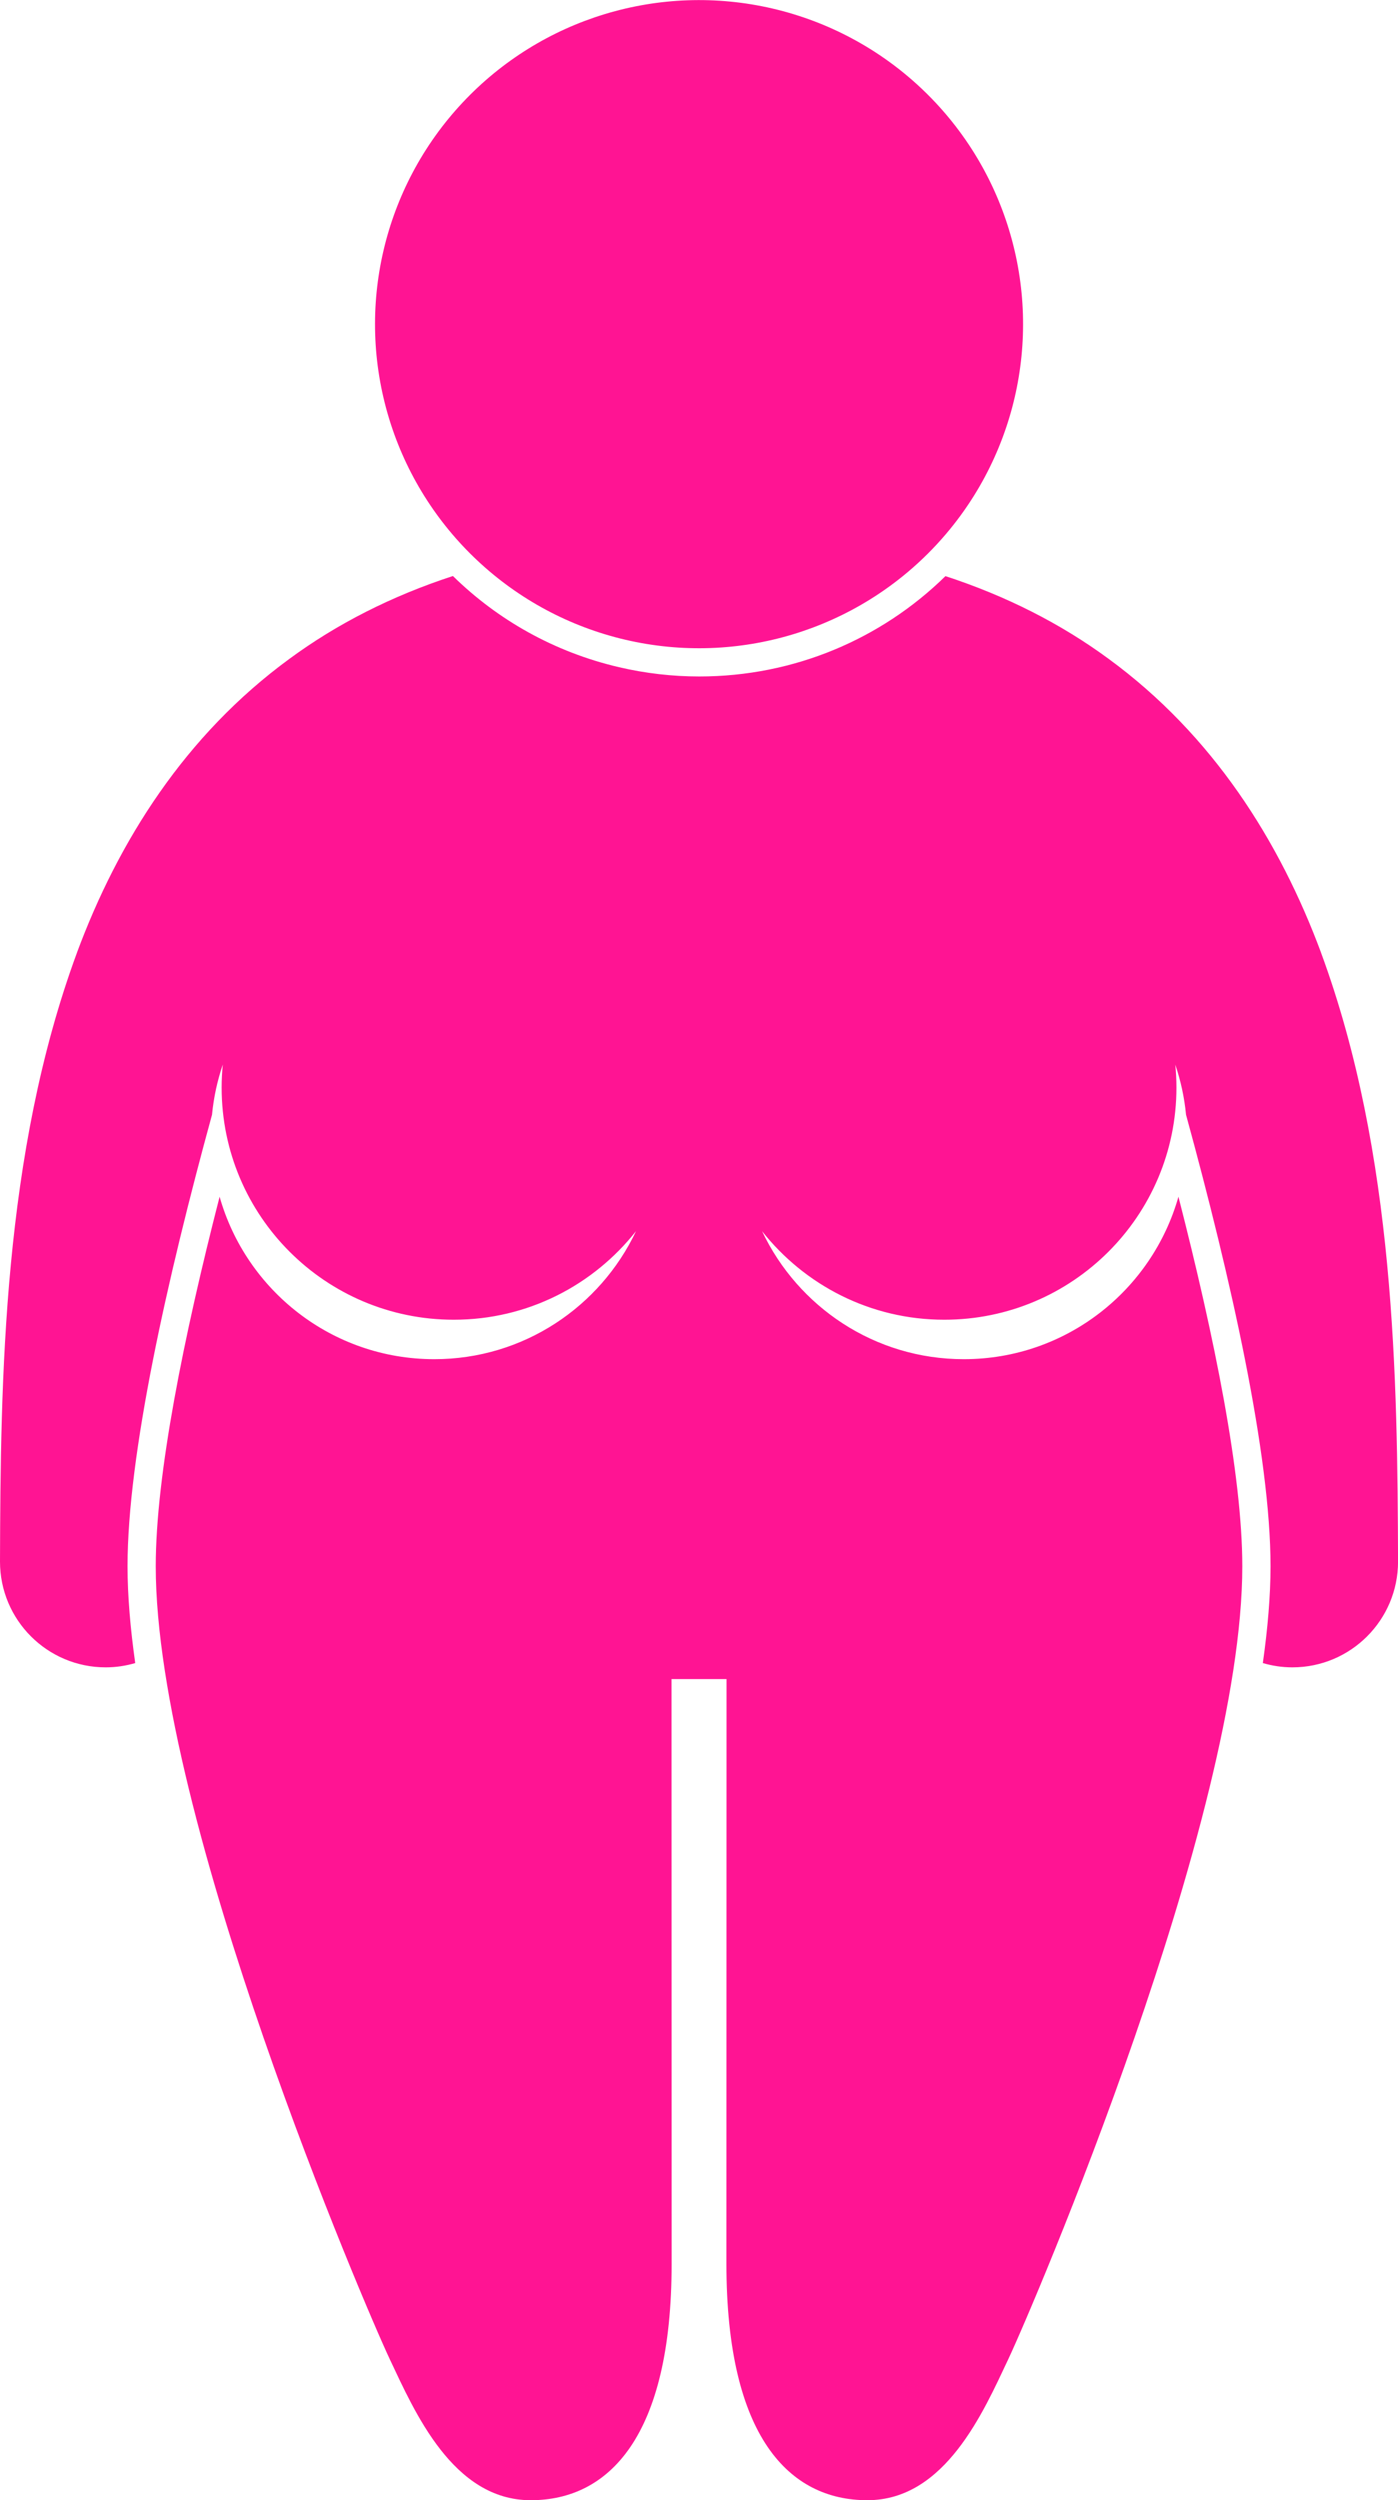
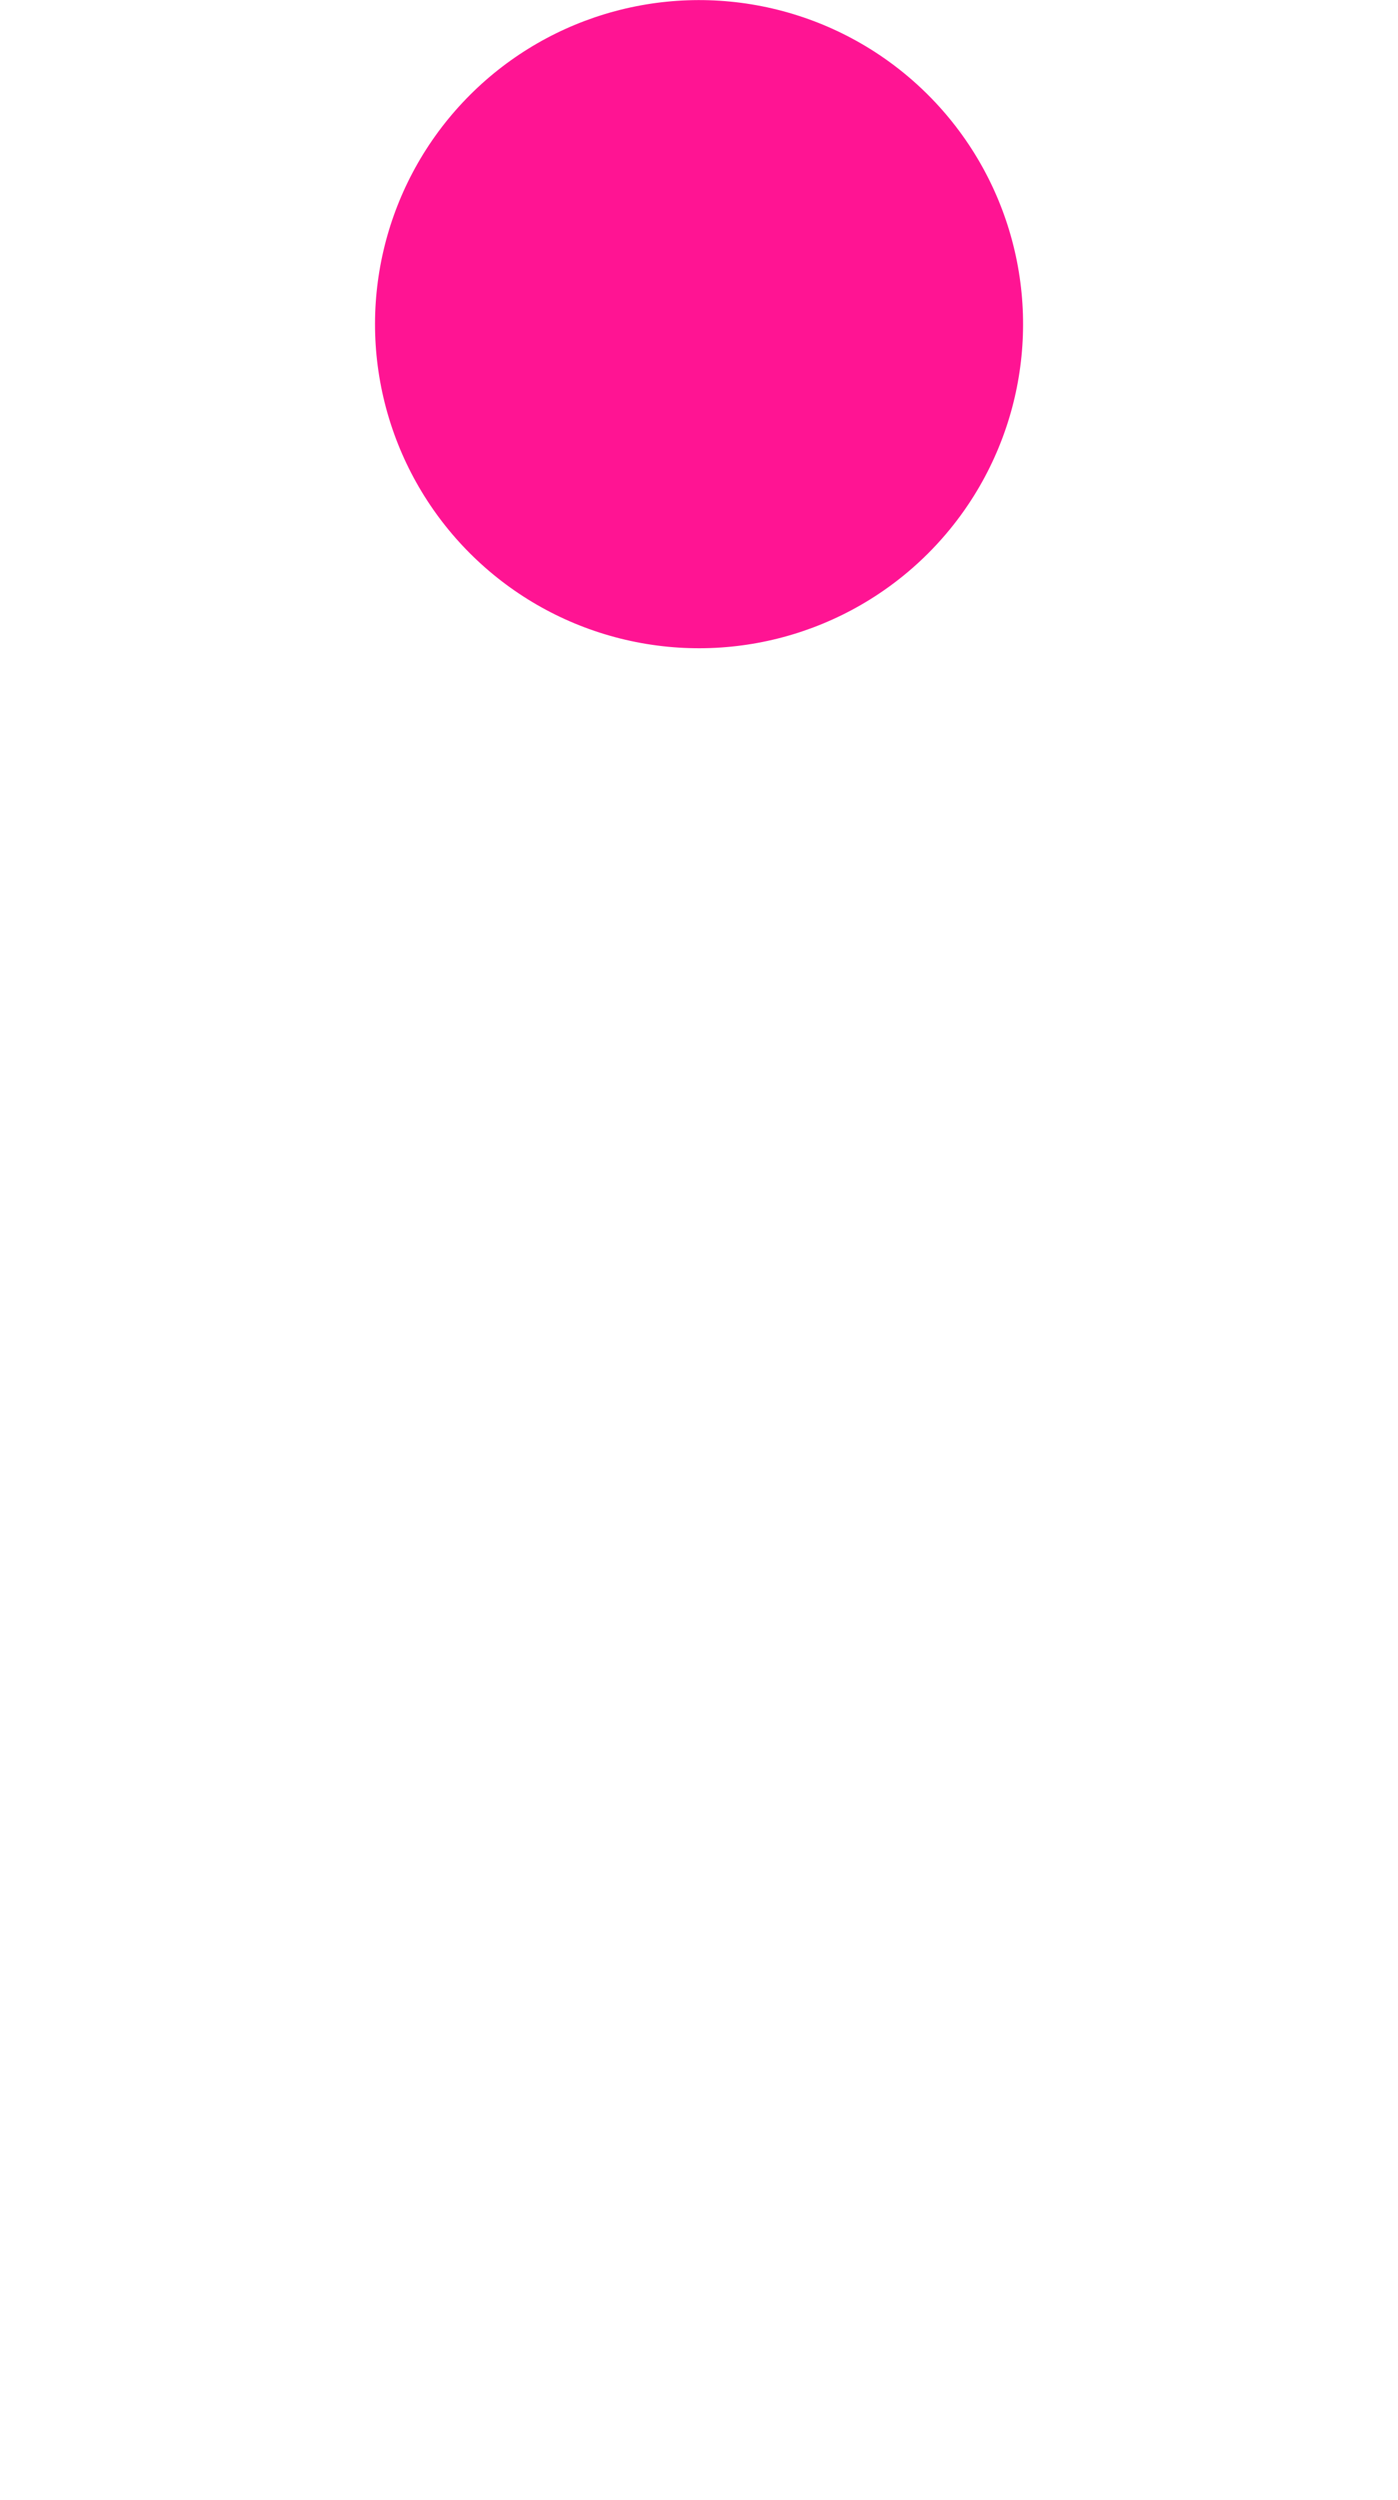
<svg xmlns="http://www.w3.org/2000/svg" enable-background="new 0 0 99.212 177.407" viewBox="0 0 99.212 177.407" id="female">
-   <path d="M93.741,67.569c-2.937-7.892-7.663-15.403-15.073-20.825c-3.369-2.478-7.239-4.449-11.572-5.864   C62.561,45.327,56.377,48,49.624,48c-1.903,0-3.815-0.22-5.685-0.656c-4.617-1.075-8.637-3.373-11.797-6.472   c-4.344,1.417-8.222,3.391-11.598,5.874c-7.41,5.42-12.137,12.931-15.072,20.822c-0.004,0.012-0.007,0.023-0.011,0.035   C0.189,81.902,0.043,97.888,0,110.807c0,4.143,3.357,7.502,7.502,7.502c0.727,0,1.429-0.109,2.095-0.303   c-0.344-2.445-0.546-4.764-0.546-6.869c0-7.902,2.802-20.38,5.996-32.04c0.116-1.235,0.381-2.424,0.764-3.56   c-0.053,0.537-0.082,1.081-0.082,1.632c0,9.102,7.377,16.475,16.476,16.475c5.249,0,9.915-2.463,12.932-6.287   c-2.539,5.365-7.986,9.086-14.317,9.086c-7.253,0-13.354-4.878-15.235-11.527c-2.536,9.878-4.532,19.716-4.532,26.222   c0,17.856,14.848,52.535,16.611,56.269c1.764,3.734,4.477,10,10,10c5.521,0,10-4.477,10-16.77l-0.009-41.496h3.906l-0.009,41.496   c0,12.293,4.479,16.77,10,16.77c5.523,0,8.236-6.266,10-10c1.764-3.734,16.611-38.413,16.611-56.269   c0-6.506-1.996-16.344-4.532-26.222c-1.882,6.649-7.981,11.527-15.234,11.527c-6.33,0-11.776-3.72-14.315-9.083   c3.017,3.822,7.681,6.284,12.929,6.284c9.099,0,16.478-7.373,16.478-16.475c0-0.549-0.029-1.091-0.082-1.626   c0.382,1.134,0.645,2.321,0.762,3.555c3.194,11.659,5.997,24.138,5.997,32.039c0,2.105-0.202,4.424-0.546,6.869   c0.666,0.193,1.367,0.303,2.096,0.303c4.142,0,7.499-3.359,7.499-7.502C99.17,97.895,99.022,81.92,93.76,67.627   C93.752,67.607,93.748,67.588,93.741,67.569z" fill="#ff1493" class="color000000 svgShape" />
  <circle cx="49.608" cy="23" r="22.995" transform="rotate(-76.891 49.61 23)" fill="#ff1493" class="color000000 svgShape" />
</svg>